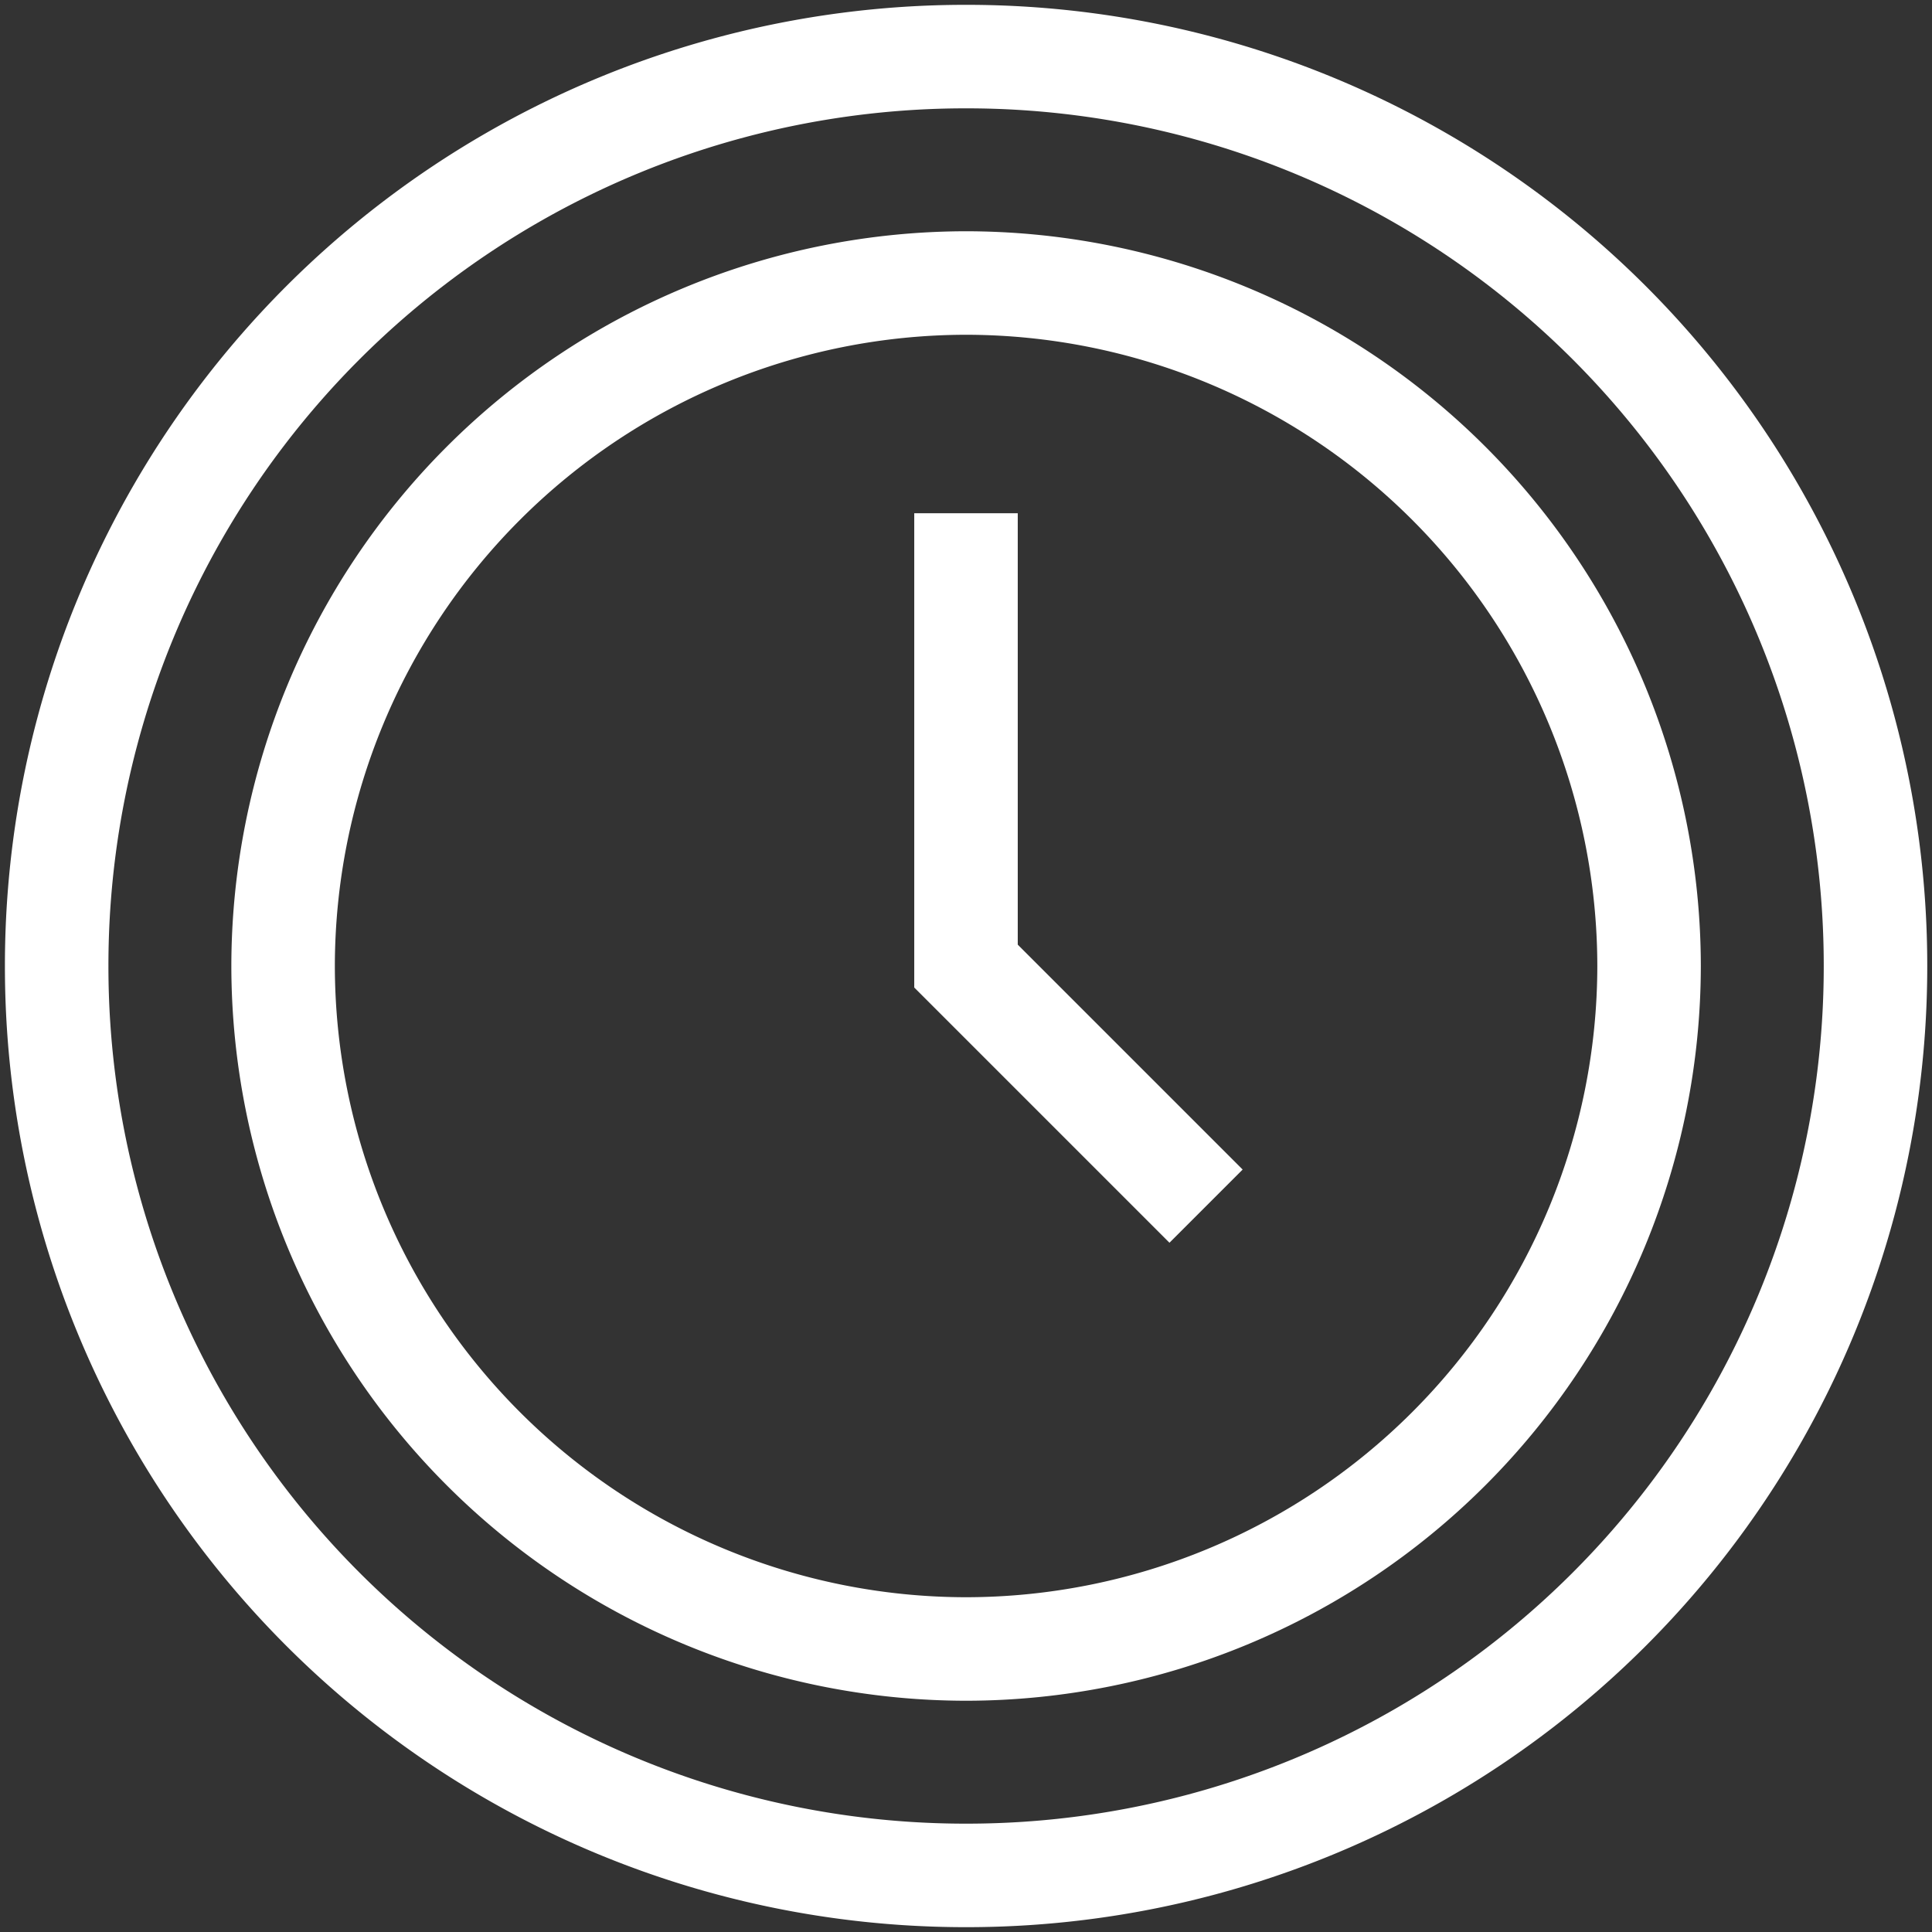
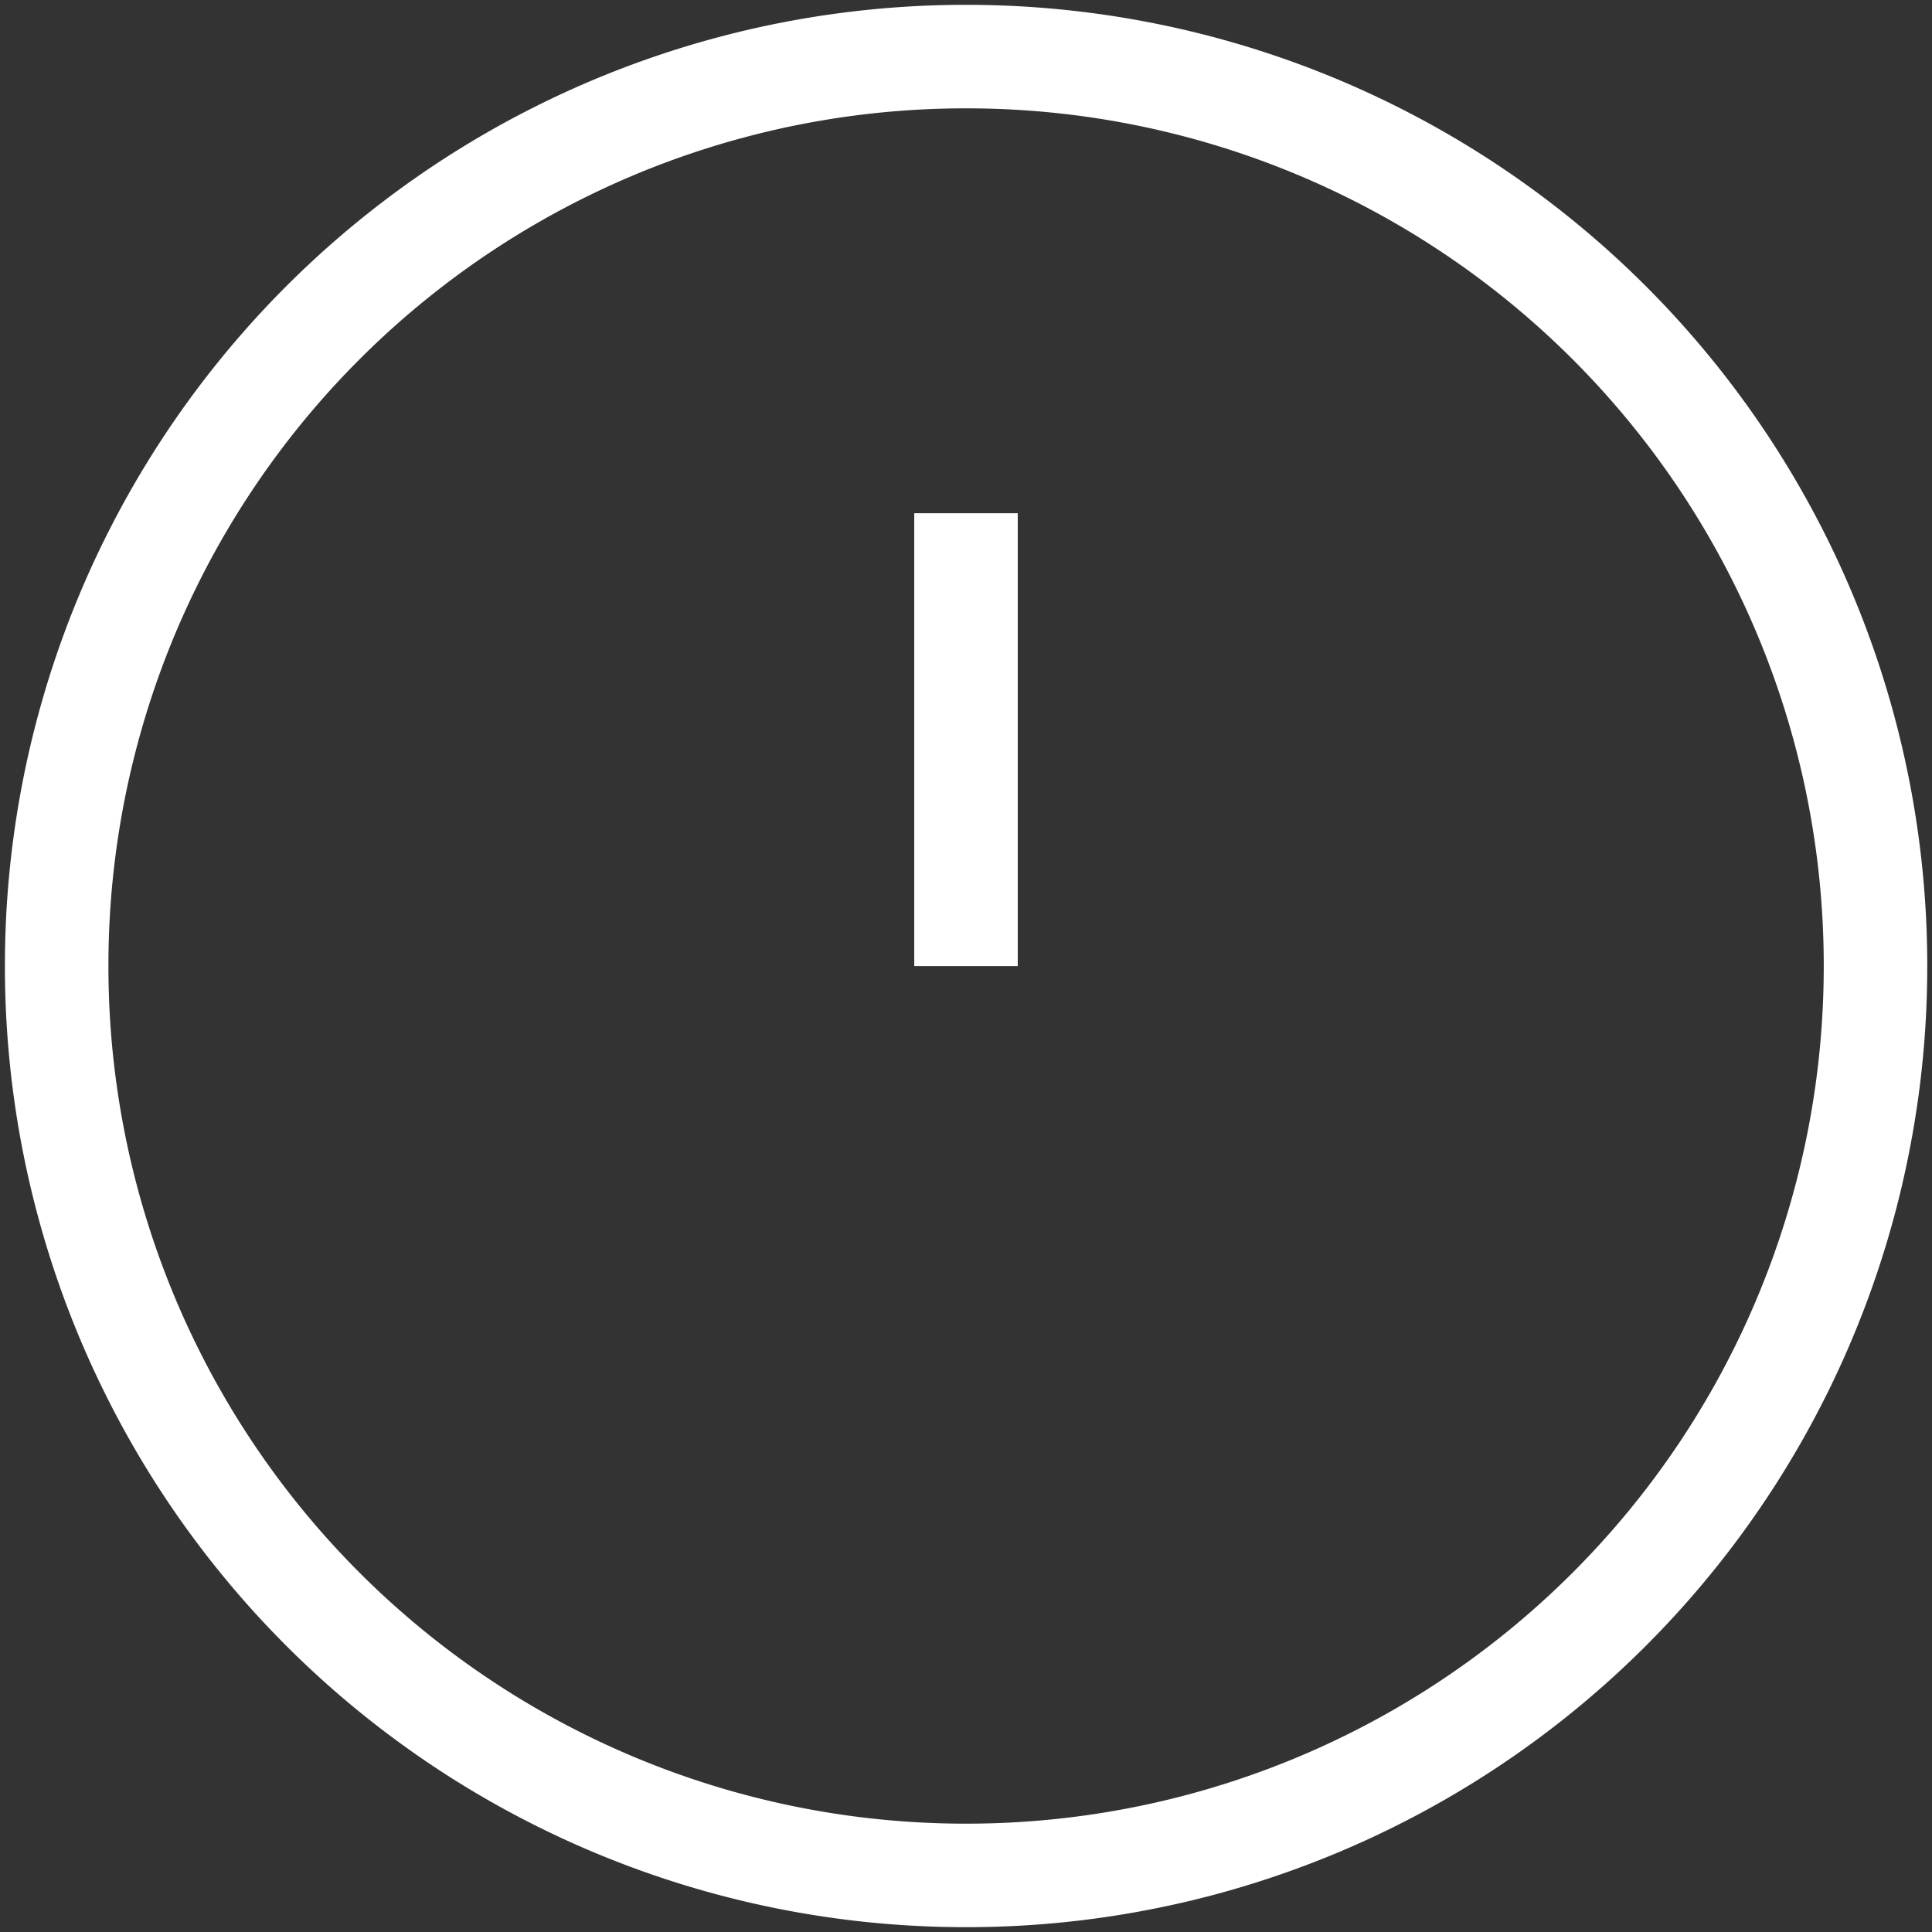
<svg xmlns="http://www.w3.org/2000/svg" width="22.398" height="22.399" viewBox="0 0 22.398 22.399">
  <rect x="0" y="0" width="22.398" height="22.399" fill="#333333" stroke="none" />
  <defs>
    <clipPath id="a">
      <path d="M0-682.665H22.4v22.4H0Z" transform="translate(0 682.665)" />
    </clipPath>
  </defs>
  <g transform="translate(0 682.665)">
    <g transform="translate(11.199 -676.715)">
-       <path d="M0,0V5.25L2.783,8.033" fill="none" stroke="#fff" stroke-width="1.2" />
+       <path d="M0,0V5.25" fill="none" stroke="#fff" stroke-width="1.2" />
    </g>
    <g transform="translate(0 -682.665)">
      <g clip-path="url(#a)">
        <g transform="translate(0.656 0.656)">
          <path d="M-310.789-621.579a10.537,10.537,0,0,1-10.543-10.543,10.537,10.537,0,0,1,10.543-10.543,10.537,10.537,0,0,1,10.543,10.543A10.537,10.537,0,0,1-310.789-621.579Z" transform="translate(321.333 642.665)" fill="none" stroke="#fff" stroke-width="1.2" />
        </g>
        <g transform="translate(3.281 3.281)">
-           <path d="M-233.414-466.829a7.927,7.927,0,0,1-7.918-7.918,7.927,7.927,0,0,1,7.918-7.918,7.927,7.927,0,0,1,7.918,7.918A7.927,7.927,0,0,1-233.414-466.829Z" transform="translate(241.333 482.665)" fill="none" stroke="#fff" stroke-width="1.2" />
-         </g>
+           </g>
      </g>
    </g>
  </g>
</svg>